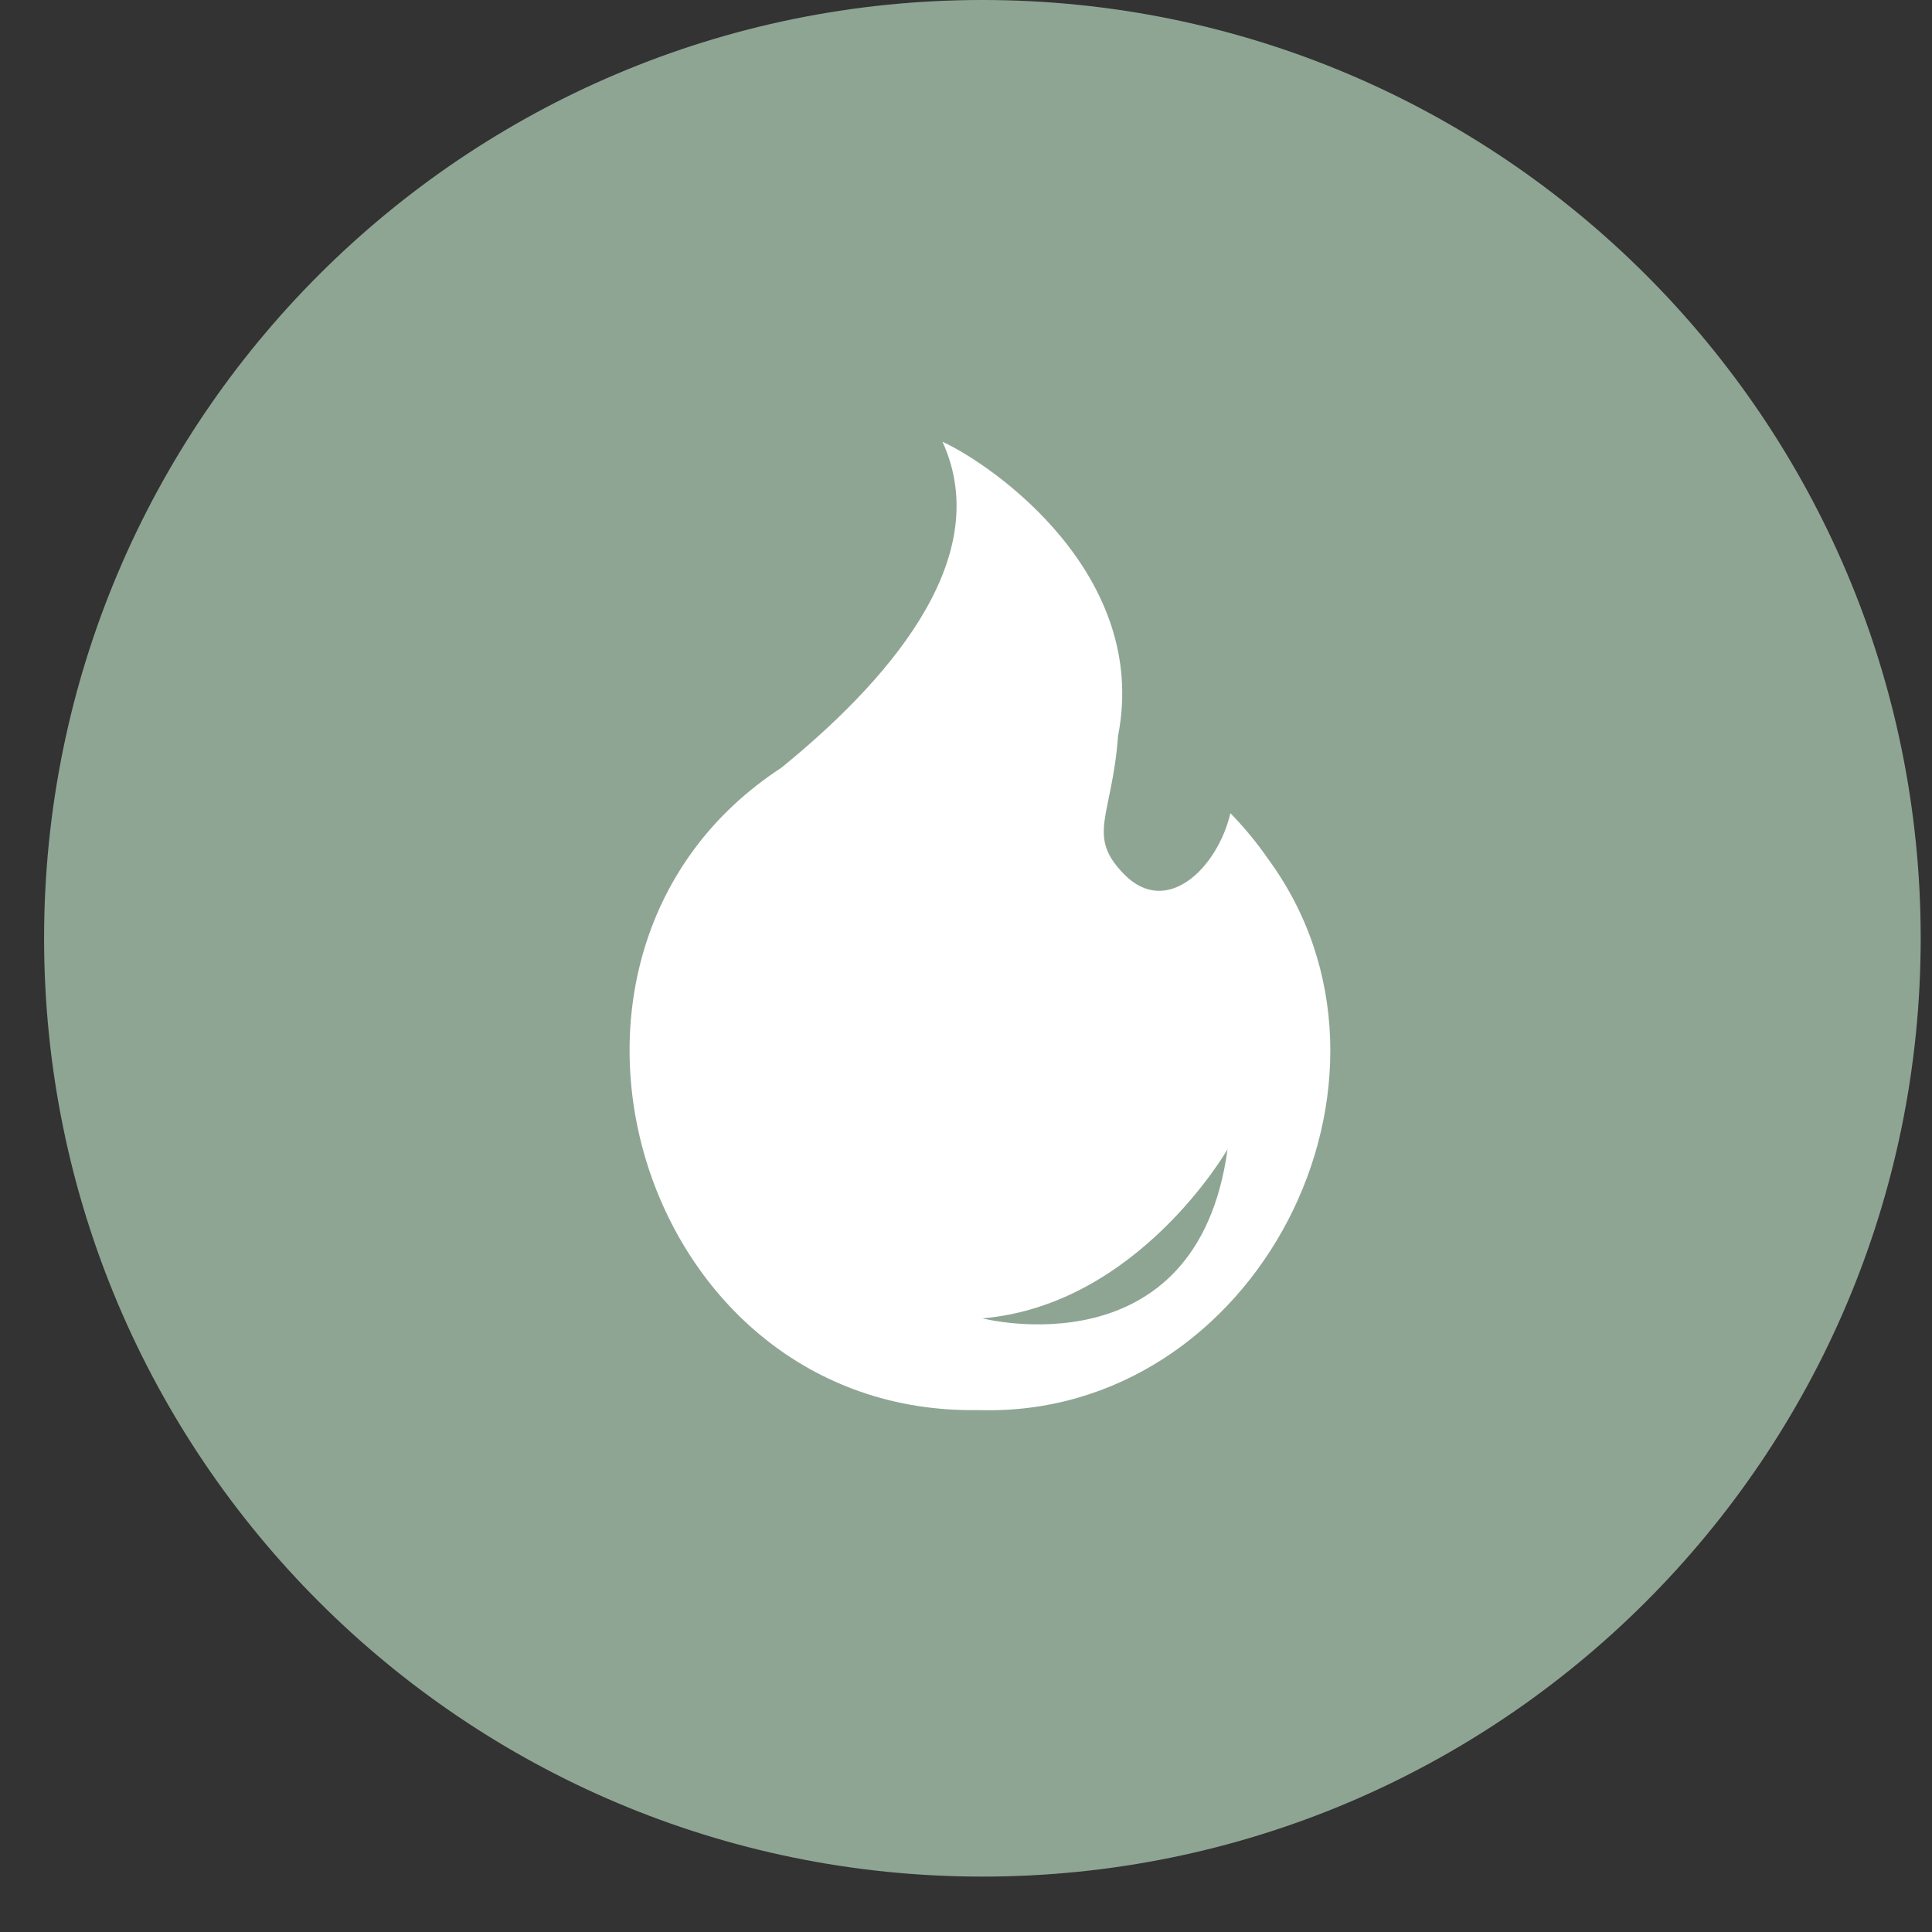
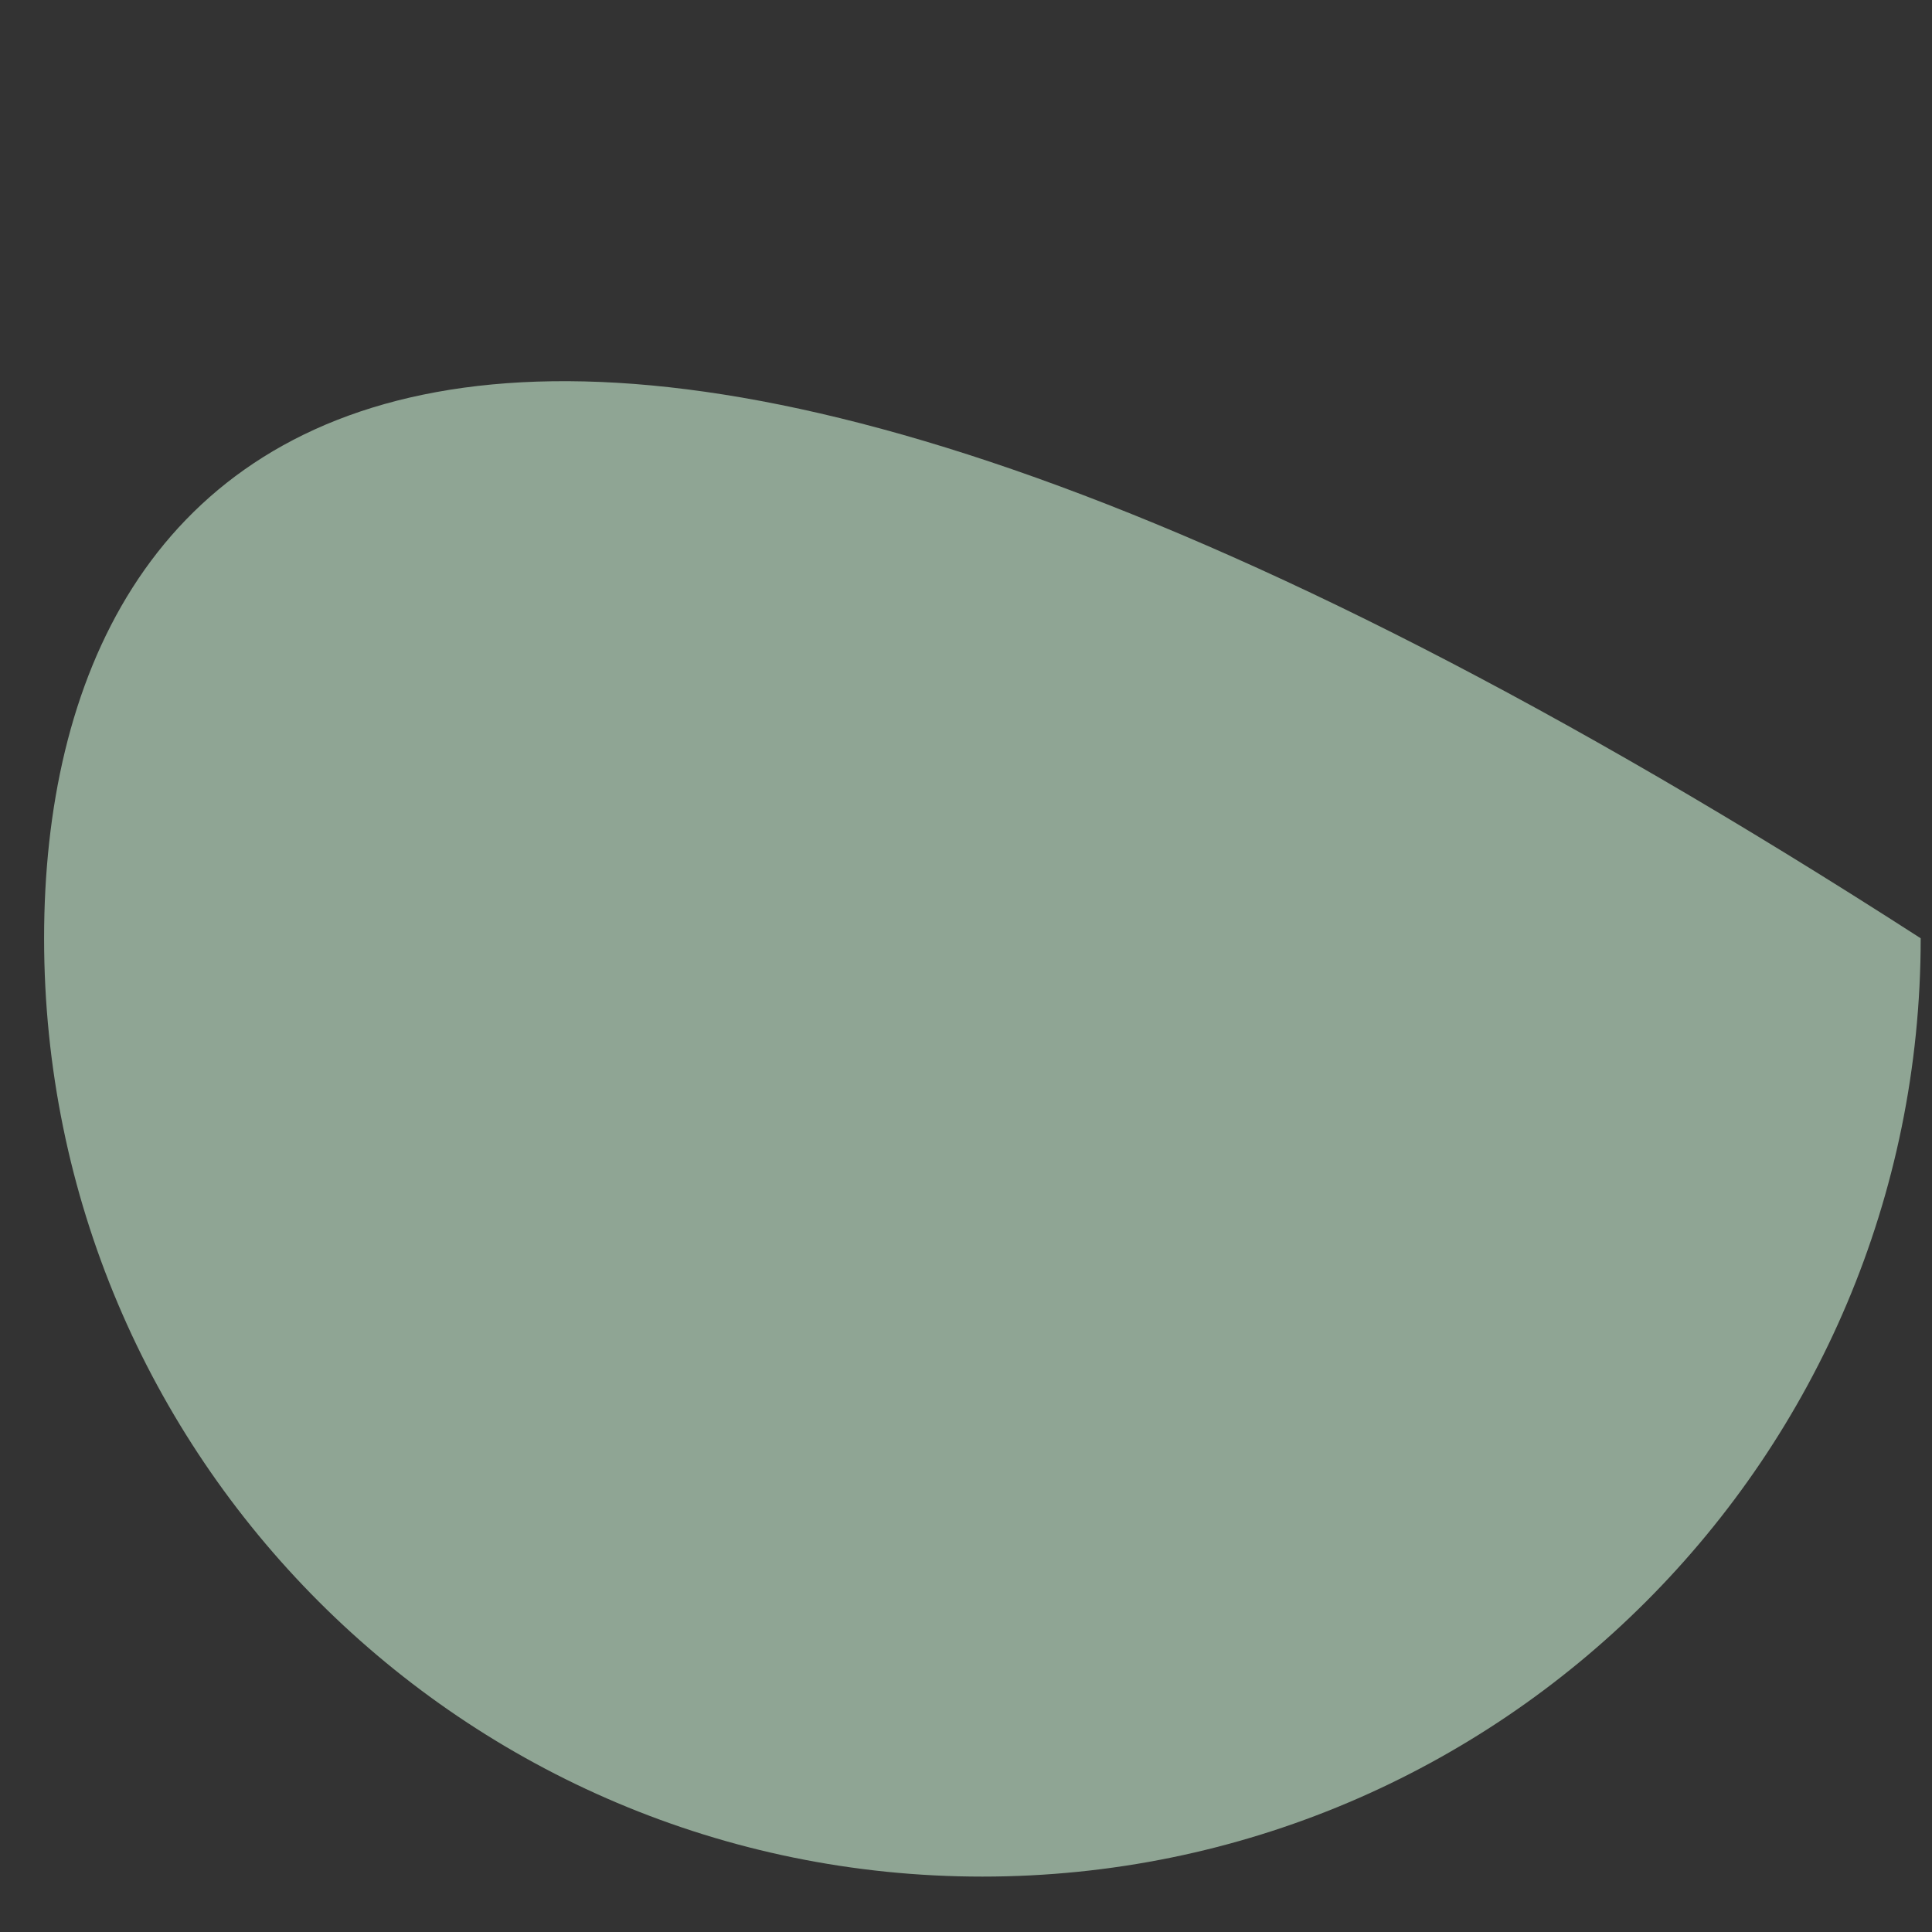
<svg xmlns="http://www.w3.org/2000/svg" width="34" height="34" viewBox="0 0 34 34" fill="none">
  <rect x="0" y="0" width="34" height="34" fill="#333333" stroke="none" />
-   <path d="M17.288 33.025C26.408 33.025 33.801 25.632 33.801 16.512C33.801 7.393 26.408 0 17.288 0C8.169 0 0.776 7.393 0.776 16.512C0.776 25.632 8.169 33.025 17.288 33.025Z" fill="#8FA594" />
-   <path d="M22.313 15.111C22.116 14.826 21.895 14.559 21.653 14.311C21.428 15.272 20.533 16.151 19.784 15.387C19.111 14.701 19.57 14.382 19.676 12.949C20.229 10.123 17.507 8.201 16.586 7.774C17.553 9.888 15.501 12.086 13.751 13.511C8.777 16.754 11.216 24.922 17.225 24.815C22.1 24.966 25.168 18.988 22.313 15.111ZM17.289 23.201C20.032 22.966 21.603 20.225 21.603 20.225C21.063 24.174 17.289 23.201 17.289 23.201Z" fill="white" />
+   <path d="M17.288 33.025C26.408 33.025 33.801 25.632 33.801 16.512C8.169 0 0.776 7.393 0.776 16.512C0.776 25.632 8.169 33.025 17.288 33.025Z" fill="#8FA594" />
</svg>